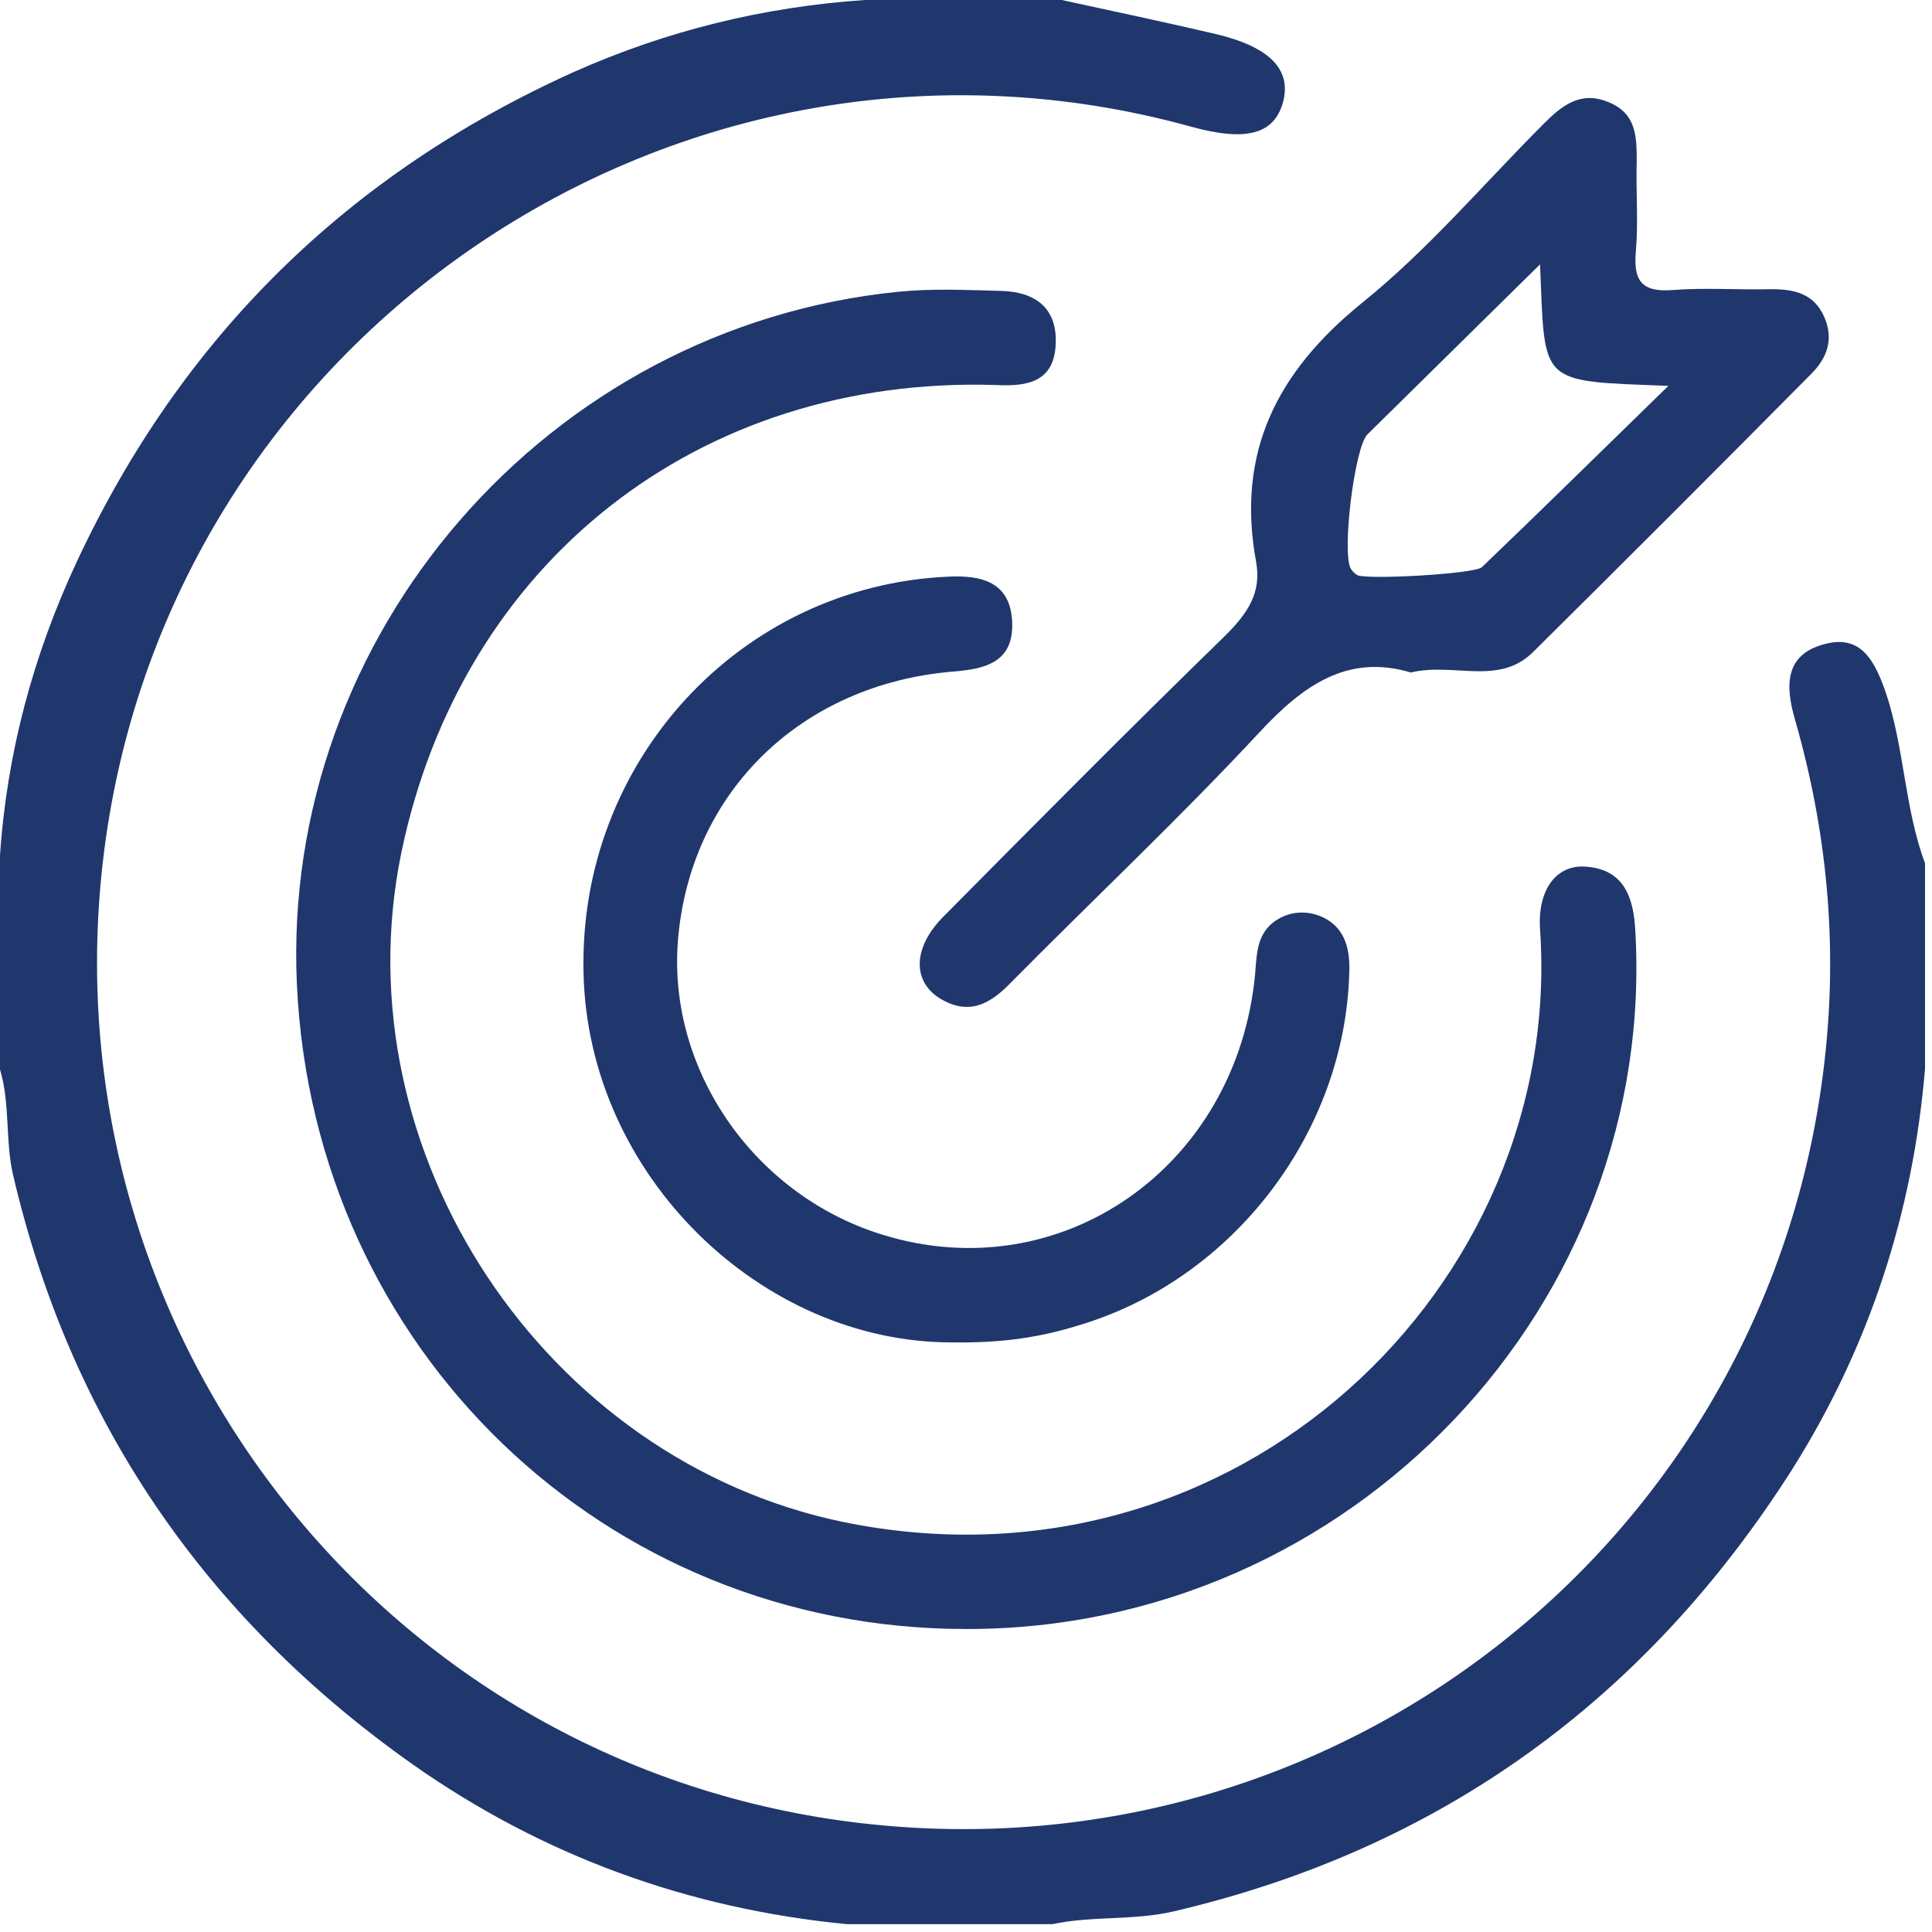
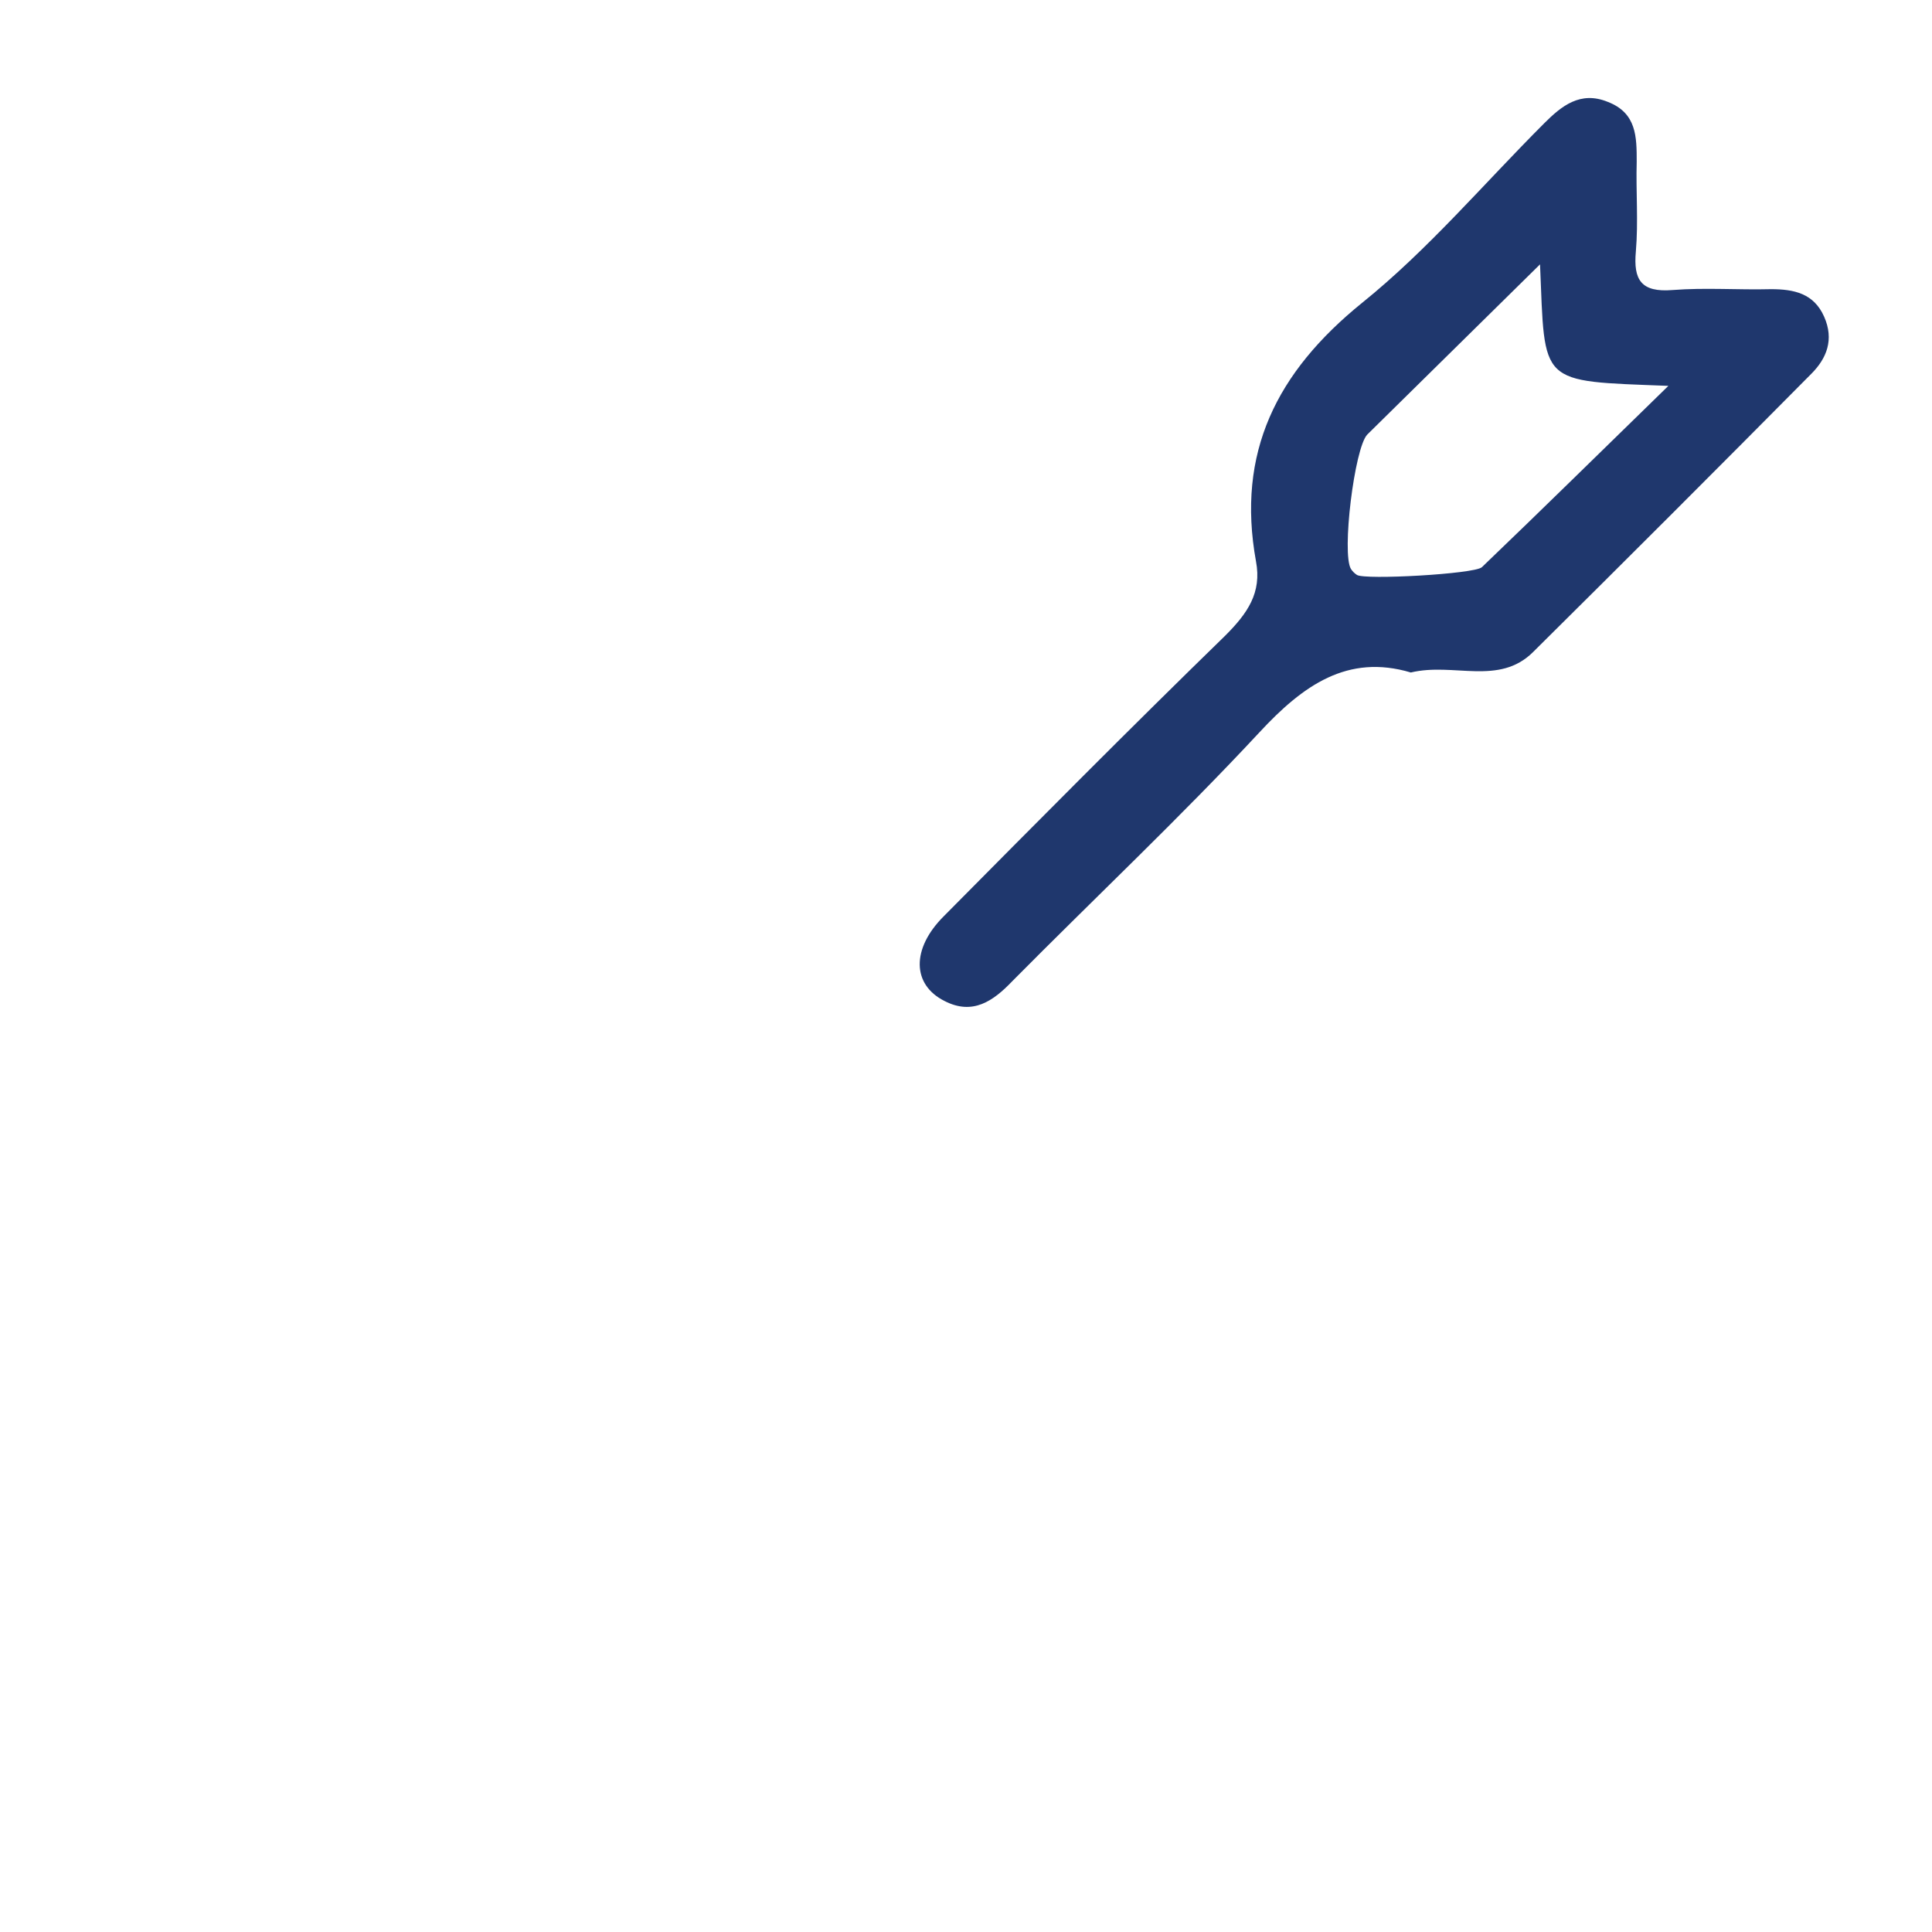
<svg xmlns="http://www.w3.org/2000/svg" width="77" height="77" viewBox="0 0 77 77" fill="none">
-   <path d="M42.316 0C44.362 0.443 46.442 0.887 48.488 1.364C50.602 1.875 51.455 2.762 51.148 4.024C50.807 5.354 49.682 5.66 47.465 5.047C27.108 -0.58 6.479 13.401 4.092 34.406C1.944 53.399 15.447 70.482 34.337 72.664C53.501 74.881 70.653 61.207 72.733 42.146C73.244 37.543 72.801 33.076 71.539 28.677C71.13 27.279 71.164 26.085 72.698 25.676C74.165 25.267 74.71 26.324 75.153 27.586C75.904 29.802 75.904 32.223 76.722 34.406C76.722 37.133 76.722 39.861 76.722 42.589C76.245 48.318 74.506 53.671 71.437 58.547C65.606 67.72 57.422 73.687 46.783 76.177C45.181 76.552 43.544 76.347 41.941 76.688C39.214 76.688 36.486 76.688 33.758 76.688C27.415 76.074 21.619 73.96 16.436 70.311C8.184 64.481 2.796 56.638 0.511 46.783C0.205 45.419 0.409 43.987 0 42.623C0 39.793 0 36.929 0 34.099C0.273 30.007 1.33 26.085 3.069 22.369C7.263 13.401 13.878 6.922 22.88 2.864C26.563 1.228 30.416 0.273 34.474 0C37.099 0 39.691 0 42.316 0Z" fill="#1F376D" />
-   <path d="M38.498 64.924C24.108 64.924 12.515 53.774 11.833 39.248C11.185 25.301 21.824 13.026 35.804 11.628C37.168 11.491 38.532 11.559 39.896 11.594C41.226 11.628 42.112 12.242 42.078 13.64C42.044 15.208 40.987 15.413 39.691 15.345C27.825 14.969 18.38 22.437 15.993 33.996C13.538 45.931 21.721 58.207 33.622 60.662C49.307 63.867 62.367 51.216 61.378 37.031C61.276 35.463 62.026 34.44 63.219 34.542C64.584 34.644 65.061 35.565 65.163 36.895C66.152 51.967 53.842 64.958 38.498 64.924Z" fill="#1F376D" />
  <path d="M72.699 12.617C72.29 11.696 71.505 11.525 70.585 11.525C69.289 11.559 67.959 11.457 66.663 11.559C65.402 11.662 65.095 11.15 65.197 10.025C65.299 8.832 65.197 7.638 65.231 6.445C65.231 5.456 65.231 4.501 64.072 4.058C62.981 3.614 62.23 4.228 61.548 4.91C59.127 7.331 56.911 9.957 54.285 12.071C50.876 14.833 49.273 18.038 50.057 22.369C50.296 23.63 49.716 24.449 48.83 25.335C45.045 29.018 41.328 32.769 37.611 36.52C36.315 37.815 36.349 39.248 37.645 39.895C38.77 40.475 39.589 39.895 40.339 39.111C43.613 35.804 47.022 32.598 50.194 29.188C51.933 27.313 53.706 26.051 56.229 26.802C57.934 26.392 59.741 27.347 61.105 25.983C64.822 22.3 68.505 18.618 72.187 14.901C72.801 14.287 73.108 13.537 72.699 12.617ZM59.059 22.607C58.752 22.88 54.388 23.119 54.081 22.914C53.979 22.846 53.91 22.778 53.842 22.676C53.467 22.062 53.979 17.868 54.49 17.322C56.74 15.106 58.991 12.889 61.378 10.536C61.583 15.379 61.276 15.174 66.493 15.379C63.867 17.936 61.48 20.289 59.059 22.607Z" fill="#1F376D" />
-   <path d="M37.919 53.501C30.349 53.501 23.427 46.852 23.257 38.771C23.052 30.348 29.497 23.358 37.783 22.983C39.113 22.915 40.272 23.188 40.34 24.79C40.408 26.393 39.283 26.666 37.953 26.768C31.986 27.279 27.621 31.474 27.042 37.236C26.496 42.487 29.974 47.602 35.157 49.205C42.284 51.421 49.308 46.511 50.024 38.805C50.092 37.986 50.092 37.202 50.843 36.691C51.456 36.281 52.172 36.281 52.786 36.588C53.639 37.032 53.809 37.884 53.775 38.771C53.605 45.113 49.172 50.978 43 52.819C41.568 53.263 40.067 53.535 37.919 53.501Z" fill="#1F376D" />
</svg>